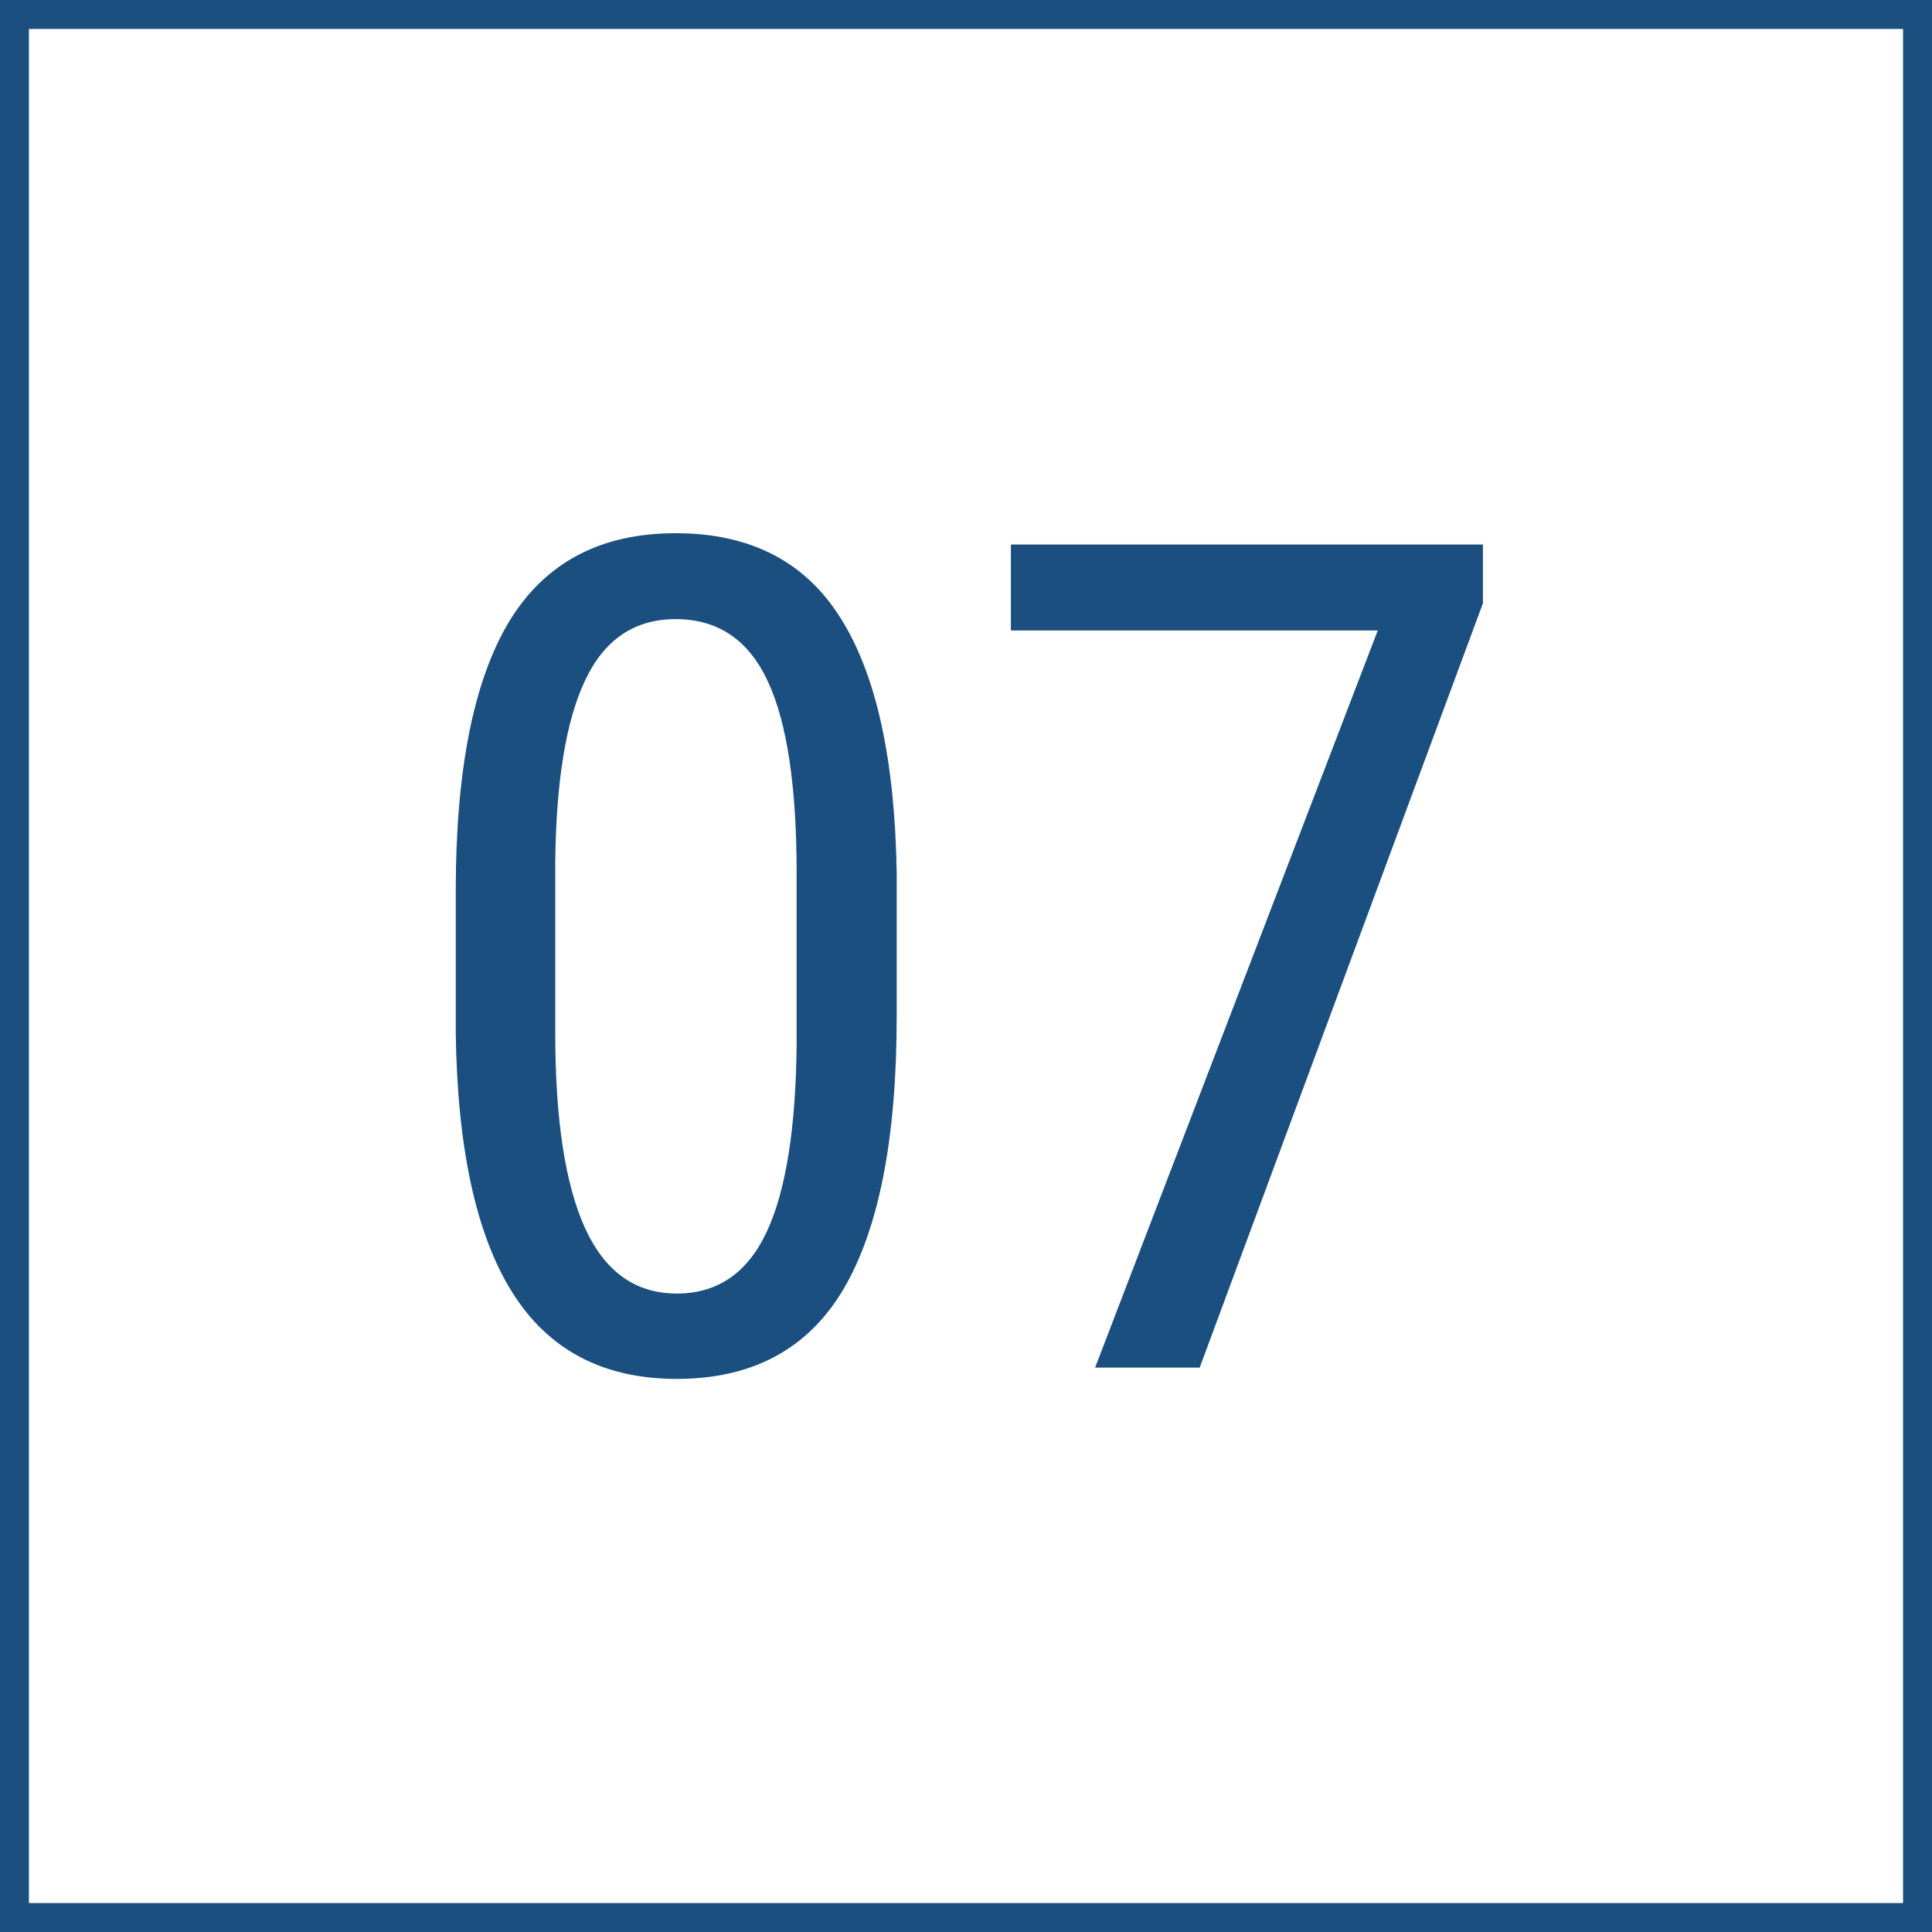
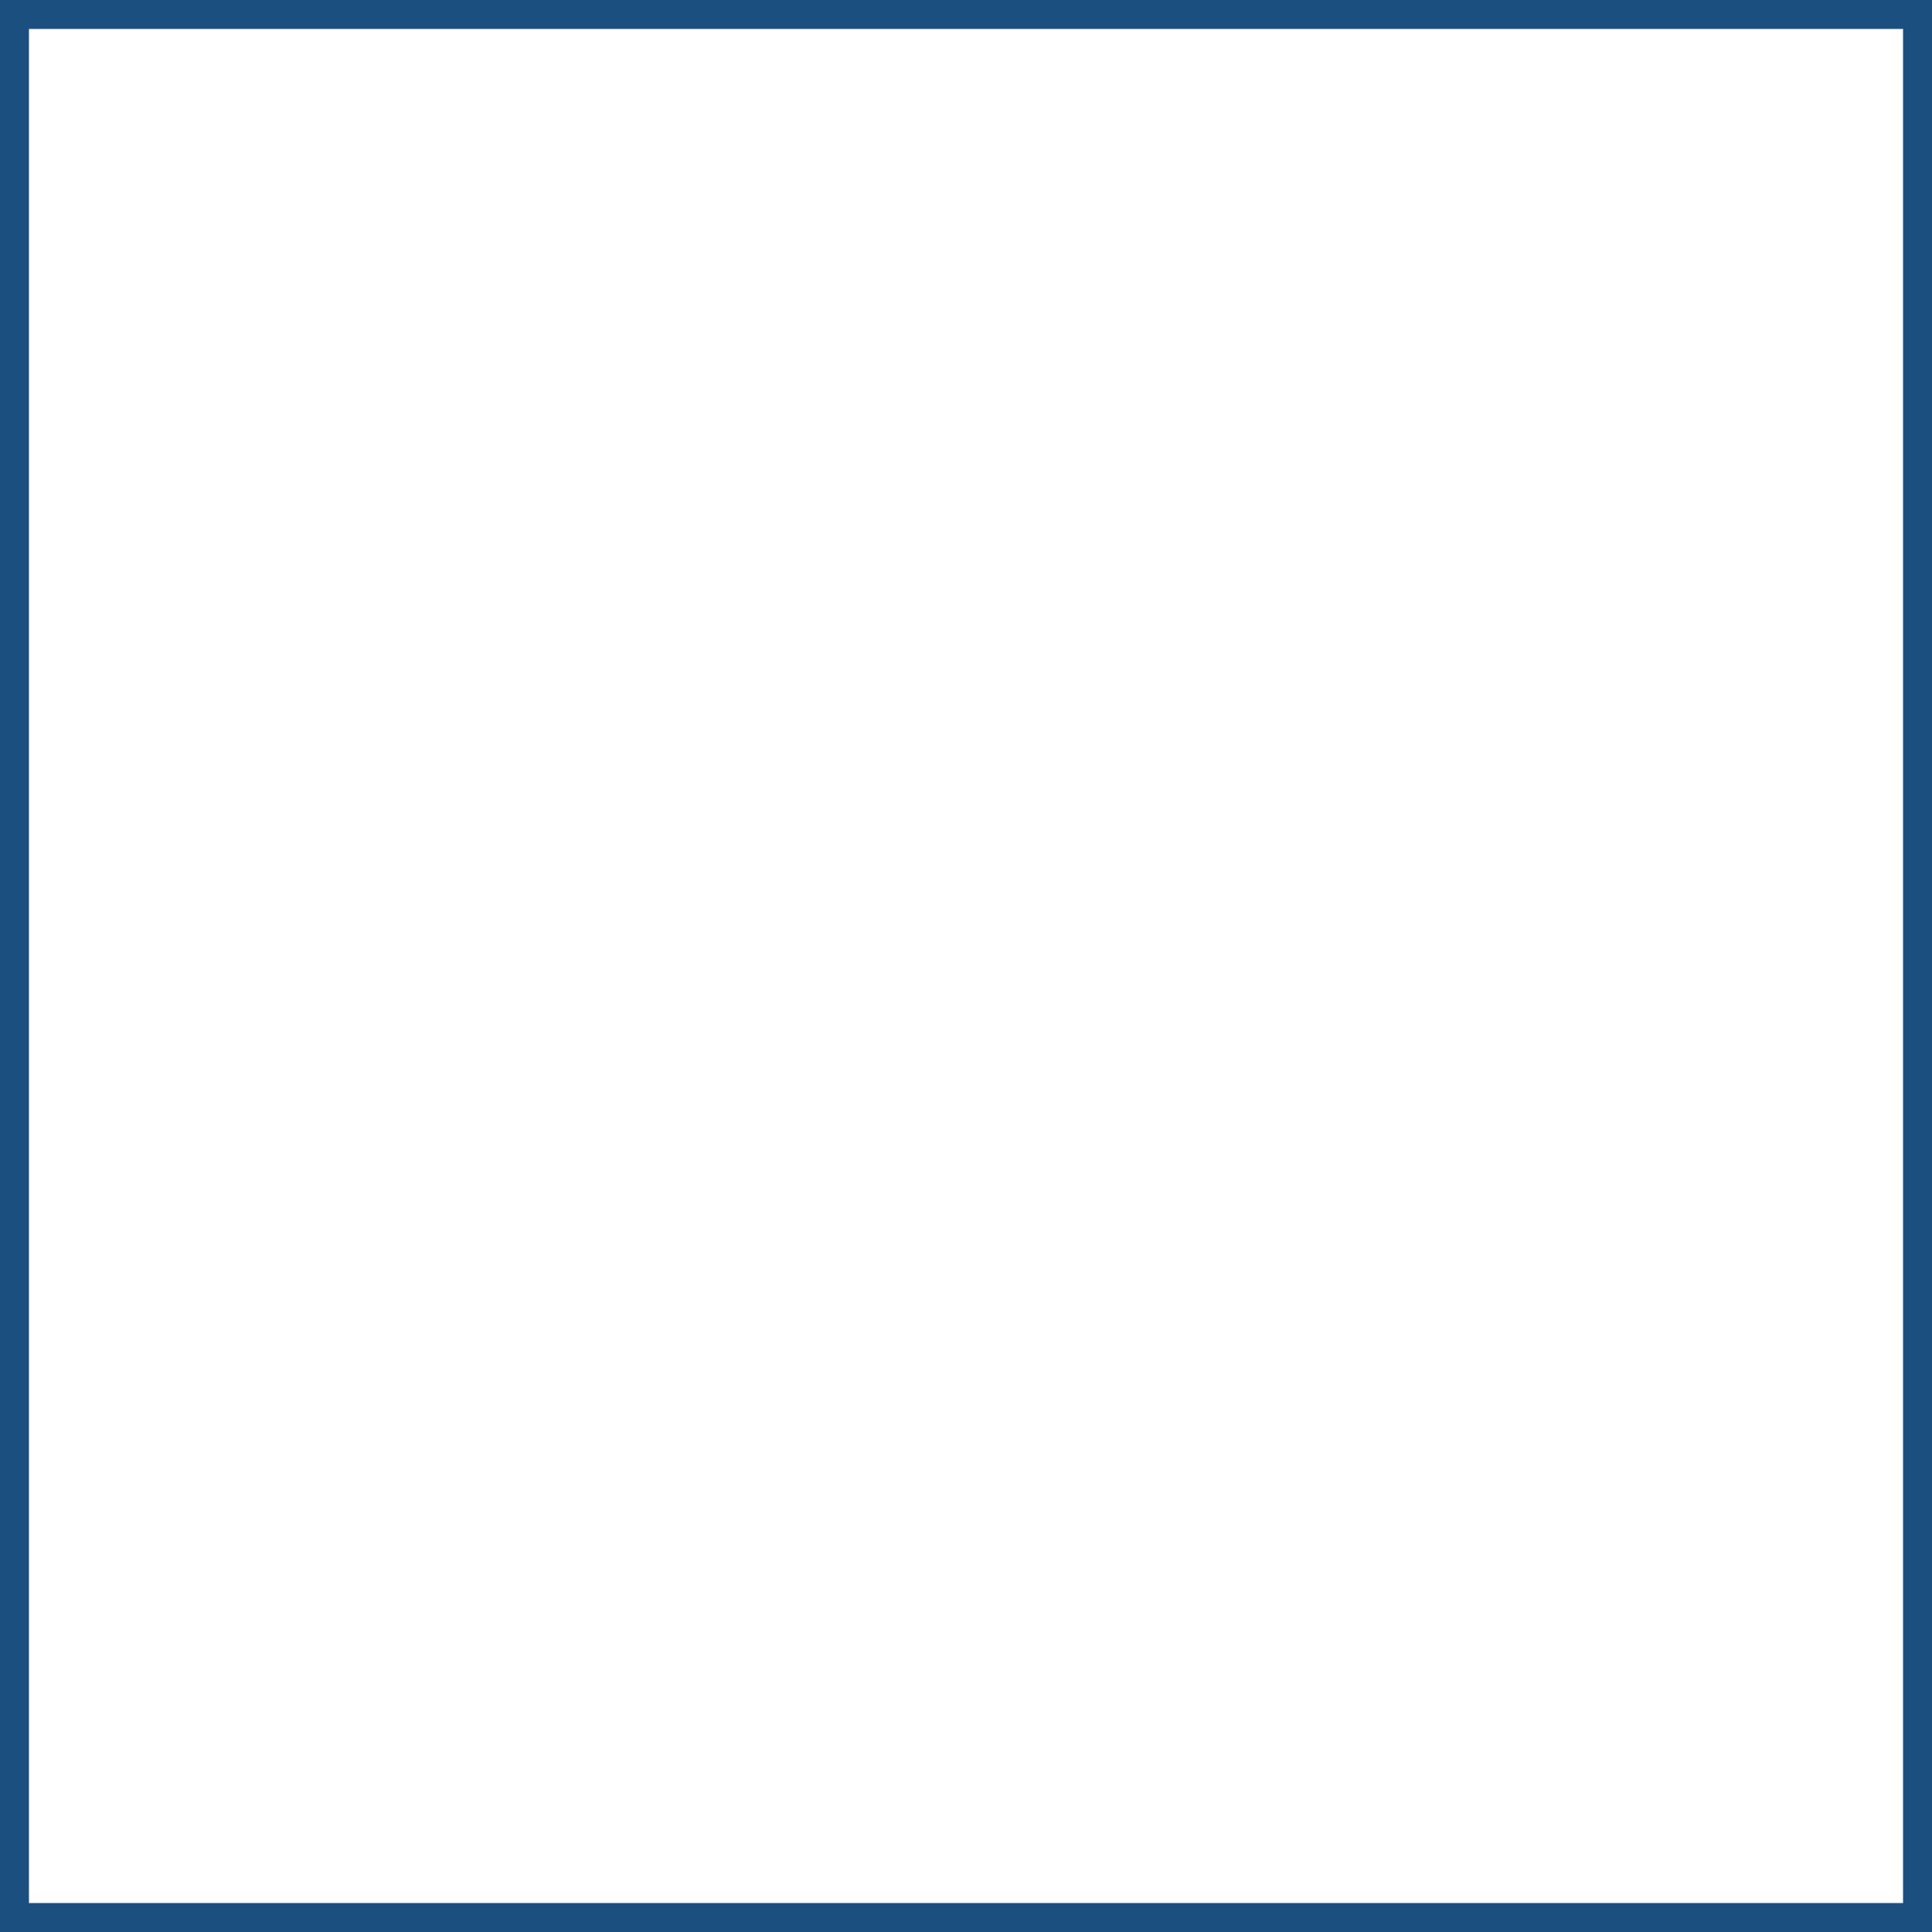
<svg xmlns="http://www.w3.org/2000/svg" width="267" height="267" viewBox="0 0 267 267" fill="none">
-   <path d="M123.922 140.484C123.922 157.255 121.474 169.807 116.578 178.141C111.682 186.422 104 190.562 93.531 190.562C83.375 190.562 75.797 186.578 70.797 178.609C65.797 170.641 63.193 158.661 62.984 142.672V123.141C62.984 106.526 65.432 94.13 70.328 85.953C75.276 77.776 82.958 73.688 93.375 73.688C103.635 73.688 111.214 77.568 116.109 85.328C121.057 93.088 123.661 104.833 123.922 120.562V140.484ZM110.094 120.719C110.094 108.688 108.766 99.833 106.109 94.156C103.453 88.427 99.208 85.562 93.375 85.562C87.698 85.562 83.531 88.375 80.875 94C78.219 99.573 76.838 108.01 76.734 119.312V142.75C76.734 154.729 78.115 163.74 80.875 169.781C83.635 175.771 87.854 178.766 93.531 178.766C99.156 178.766 103.297 175.927 105.953 170.25C108.609 164.573 109.99 155.901 110.094 144.234V120.719ZM204.938 83.375L165.797 189H151.344L190.406 87.125H139.703V75.25H204.938V83.375Z" fill="#1A4F7F" />
  <rect x="2" y="2" width="263" height="263" stroke="#1A4F7F" stroke-width="4" />
</svg>